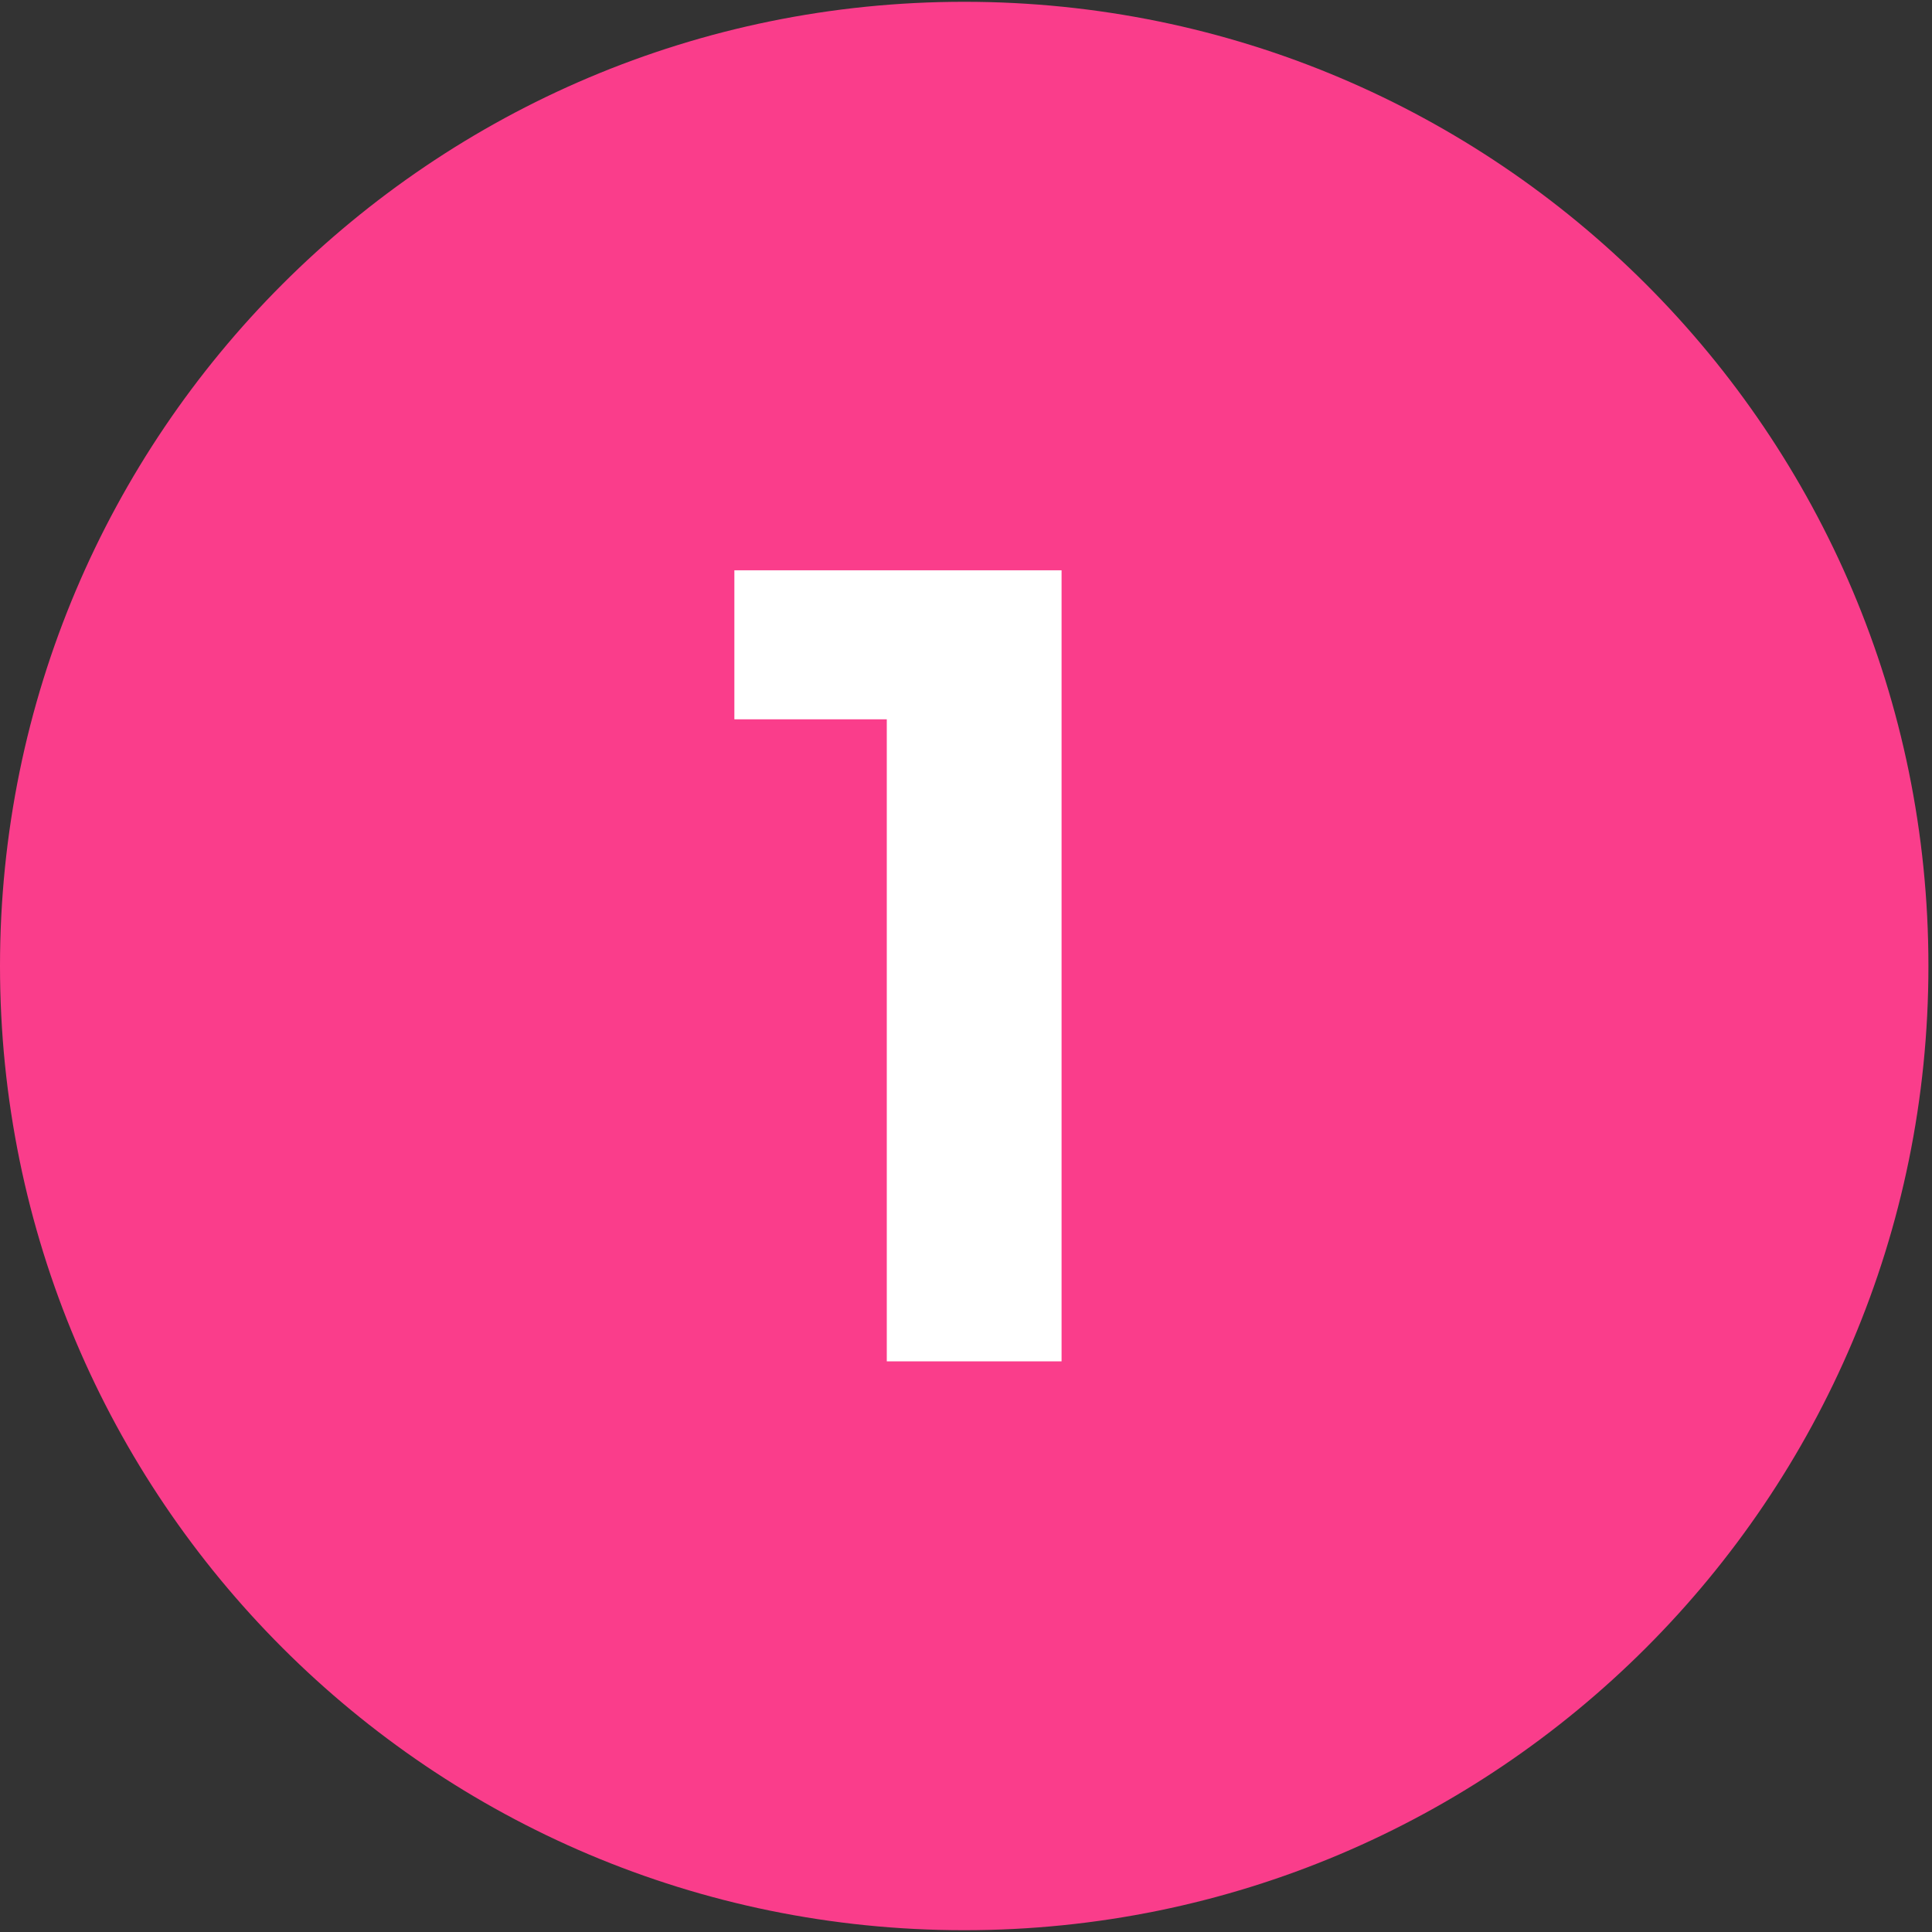
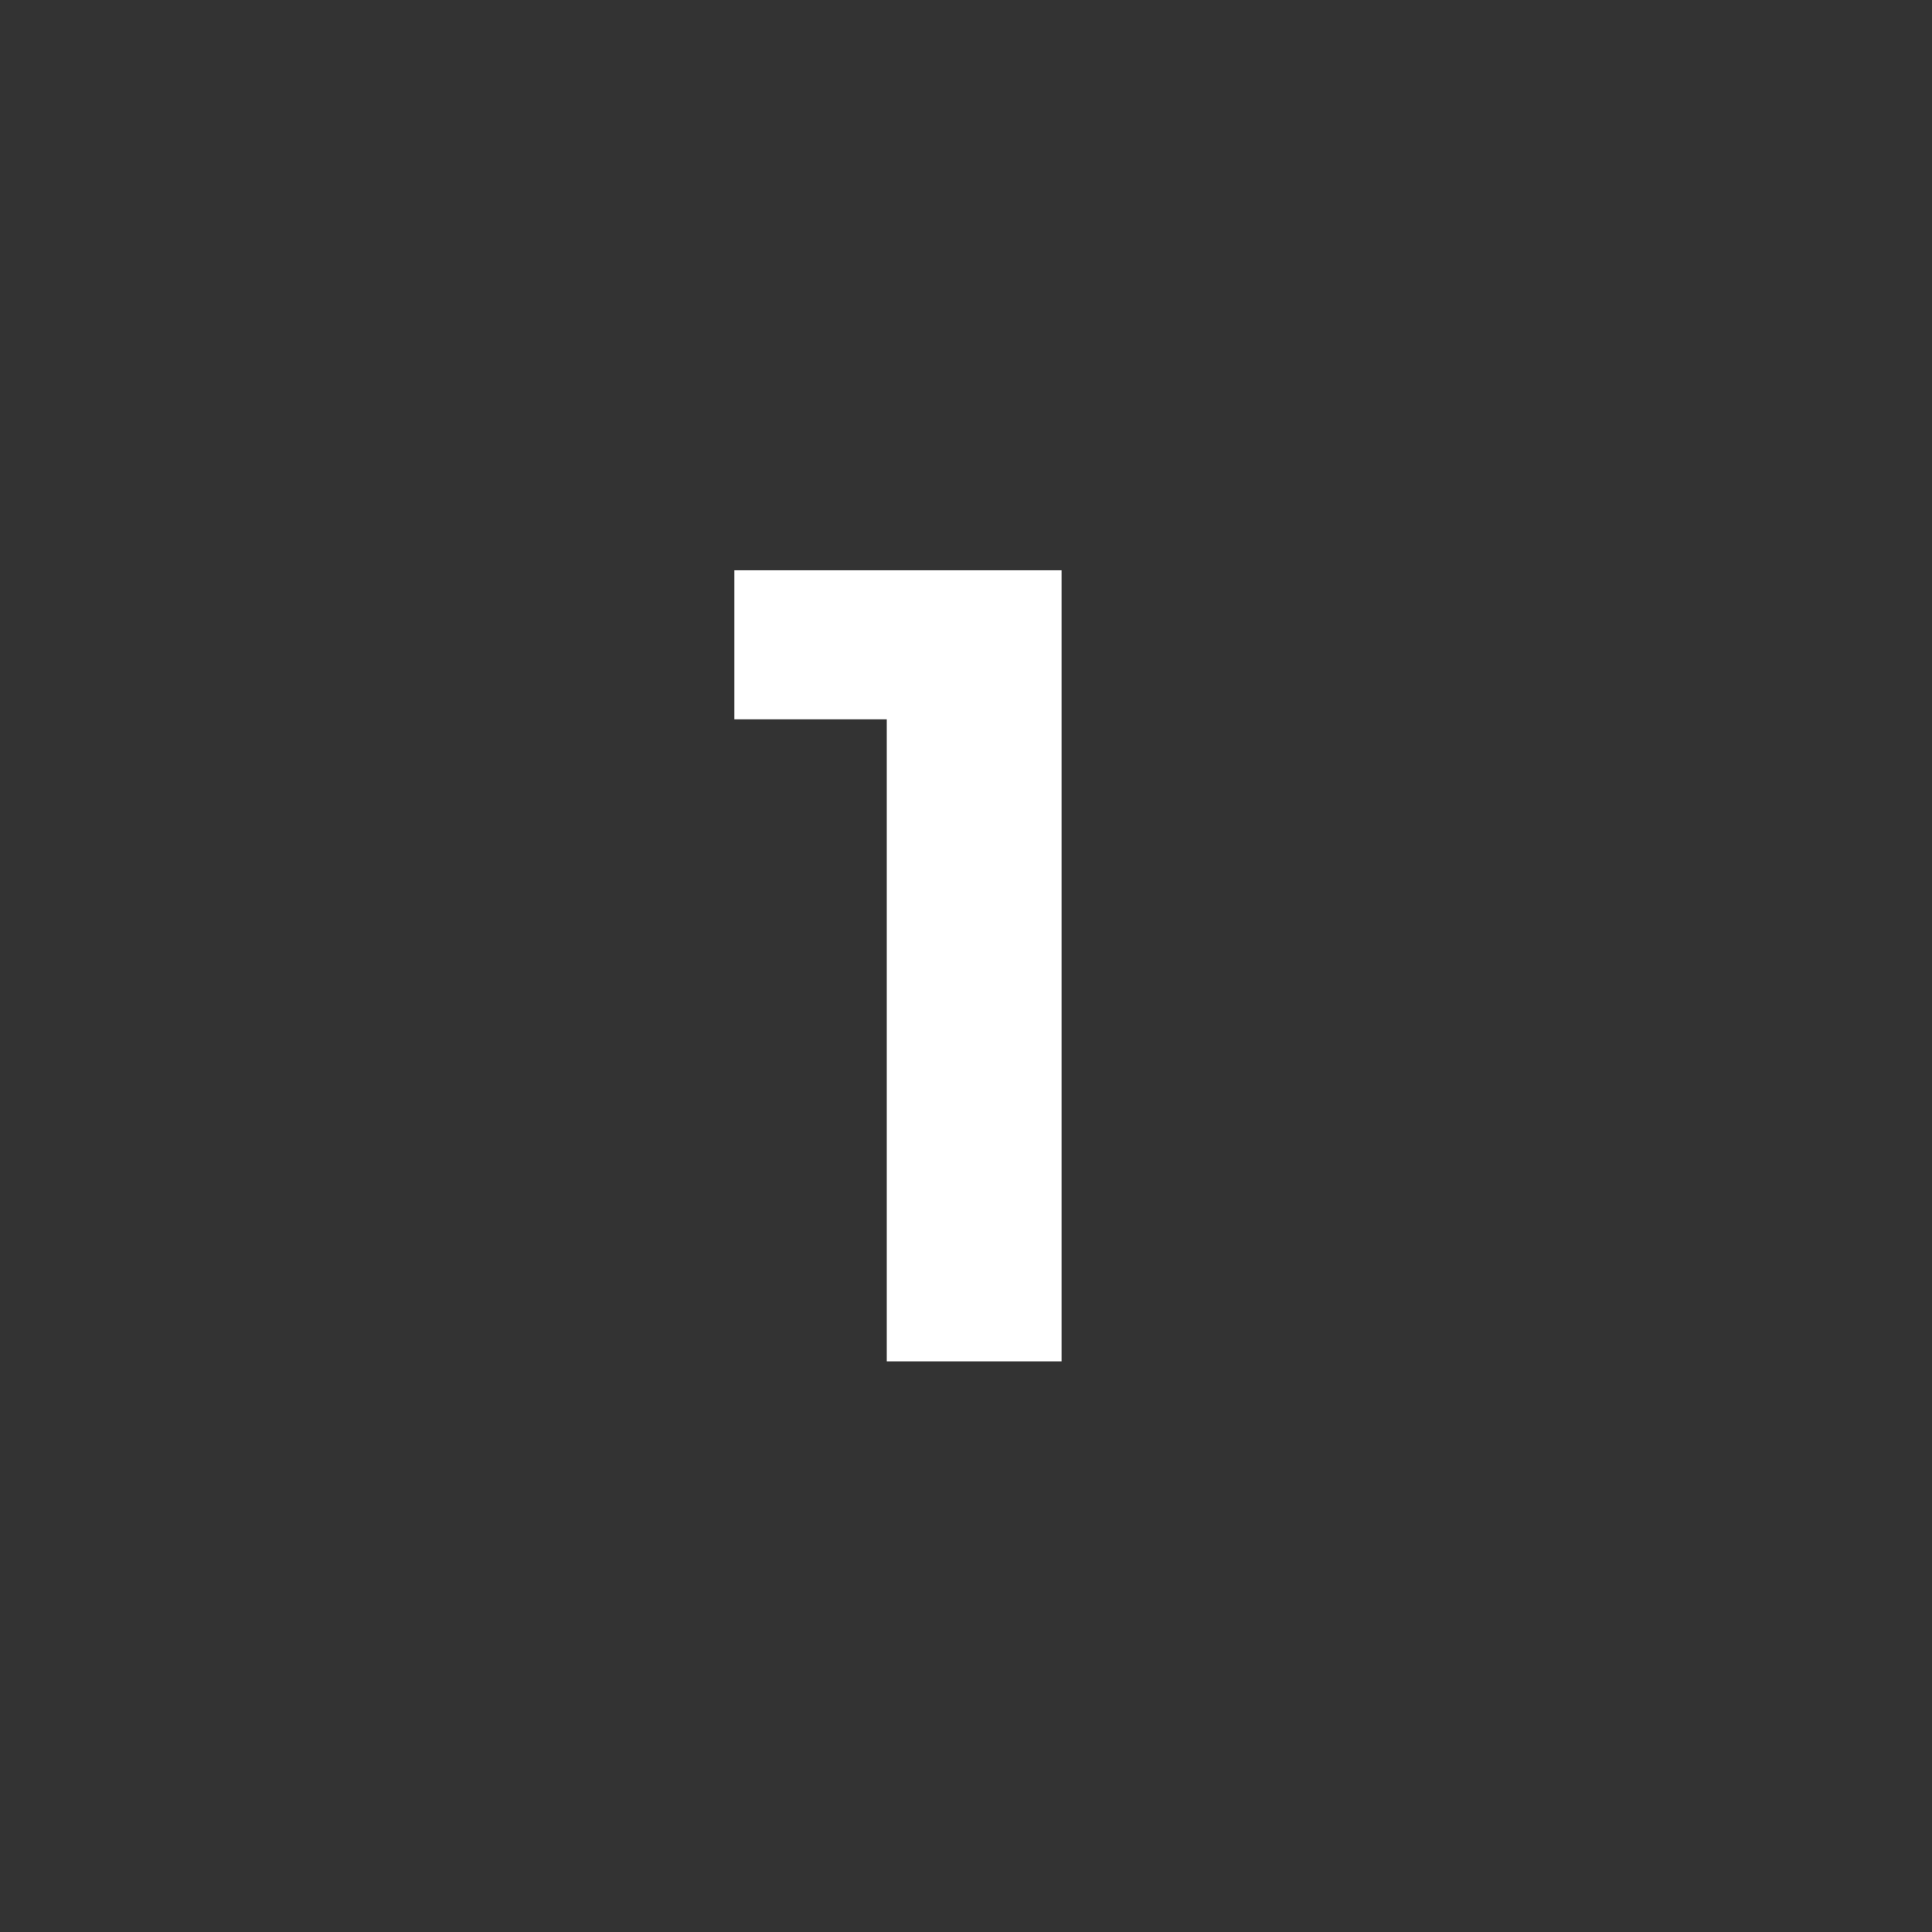
<svg xmlns="http://www.w3.org/2000/svg" width="54" height="54" viewBox="0 0 54 54" fill="none">
  <rect x="0" y="0" width="54" height="54" fill="#333333" stroke="none" />
-   <path d="M53.9 27C53.9 41.884 41.834 53.95 26.95 53.95C12.066 53.95 0 41.884 0 27C0 12.116 12.066 0.05 26.95 0.05C41.834 0.05 53.9 12.116 53.9 27Z" fill="#FA3D8B" />
  <path d="M24.786 38.05V15.94H29.671V38.05H24.786ZM20.526 20.105V15.94H29.358V20.105H20.526Z" fill="white" />
</svg>